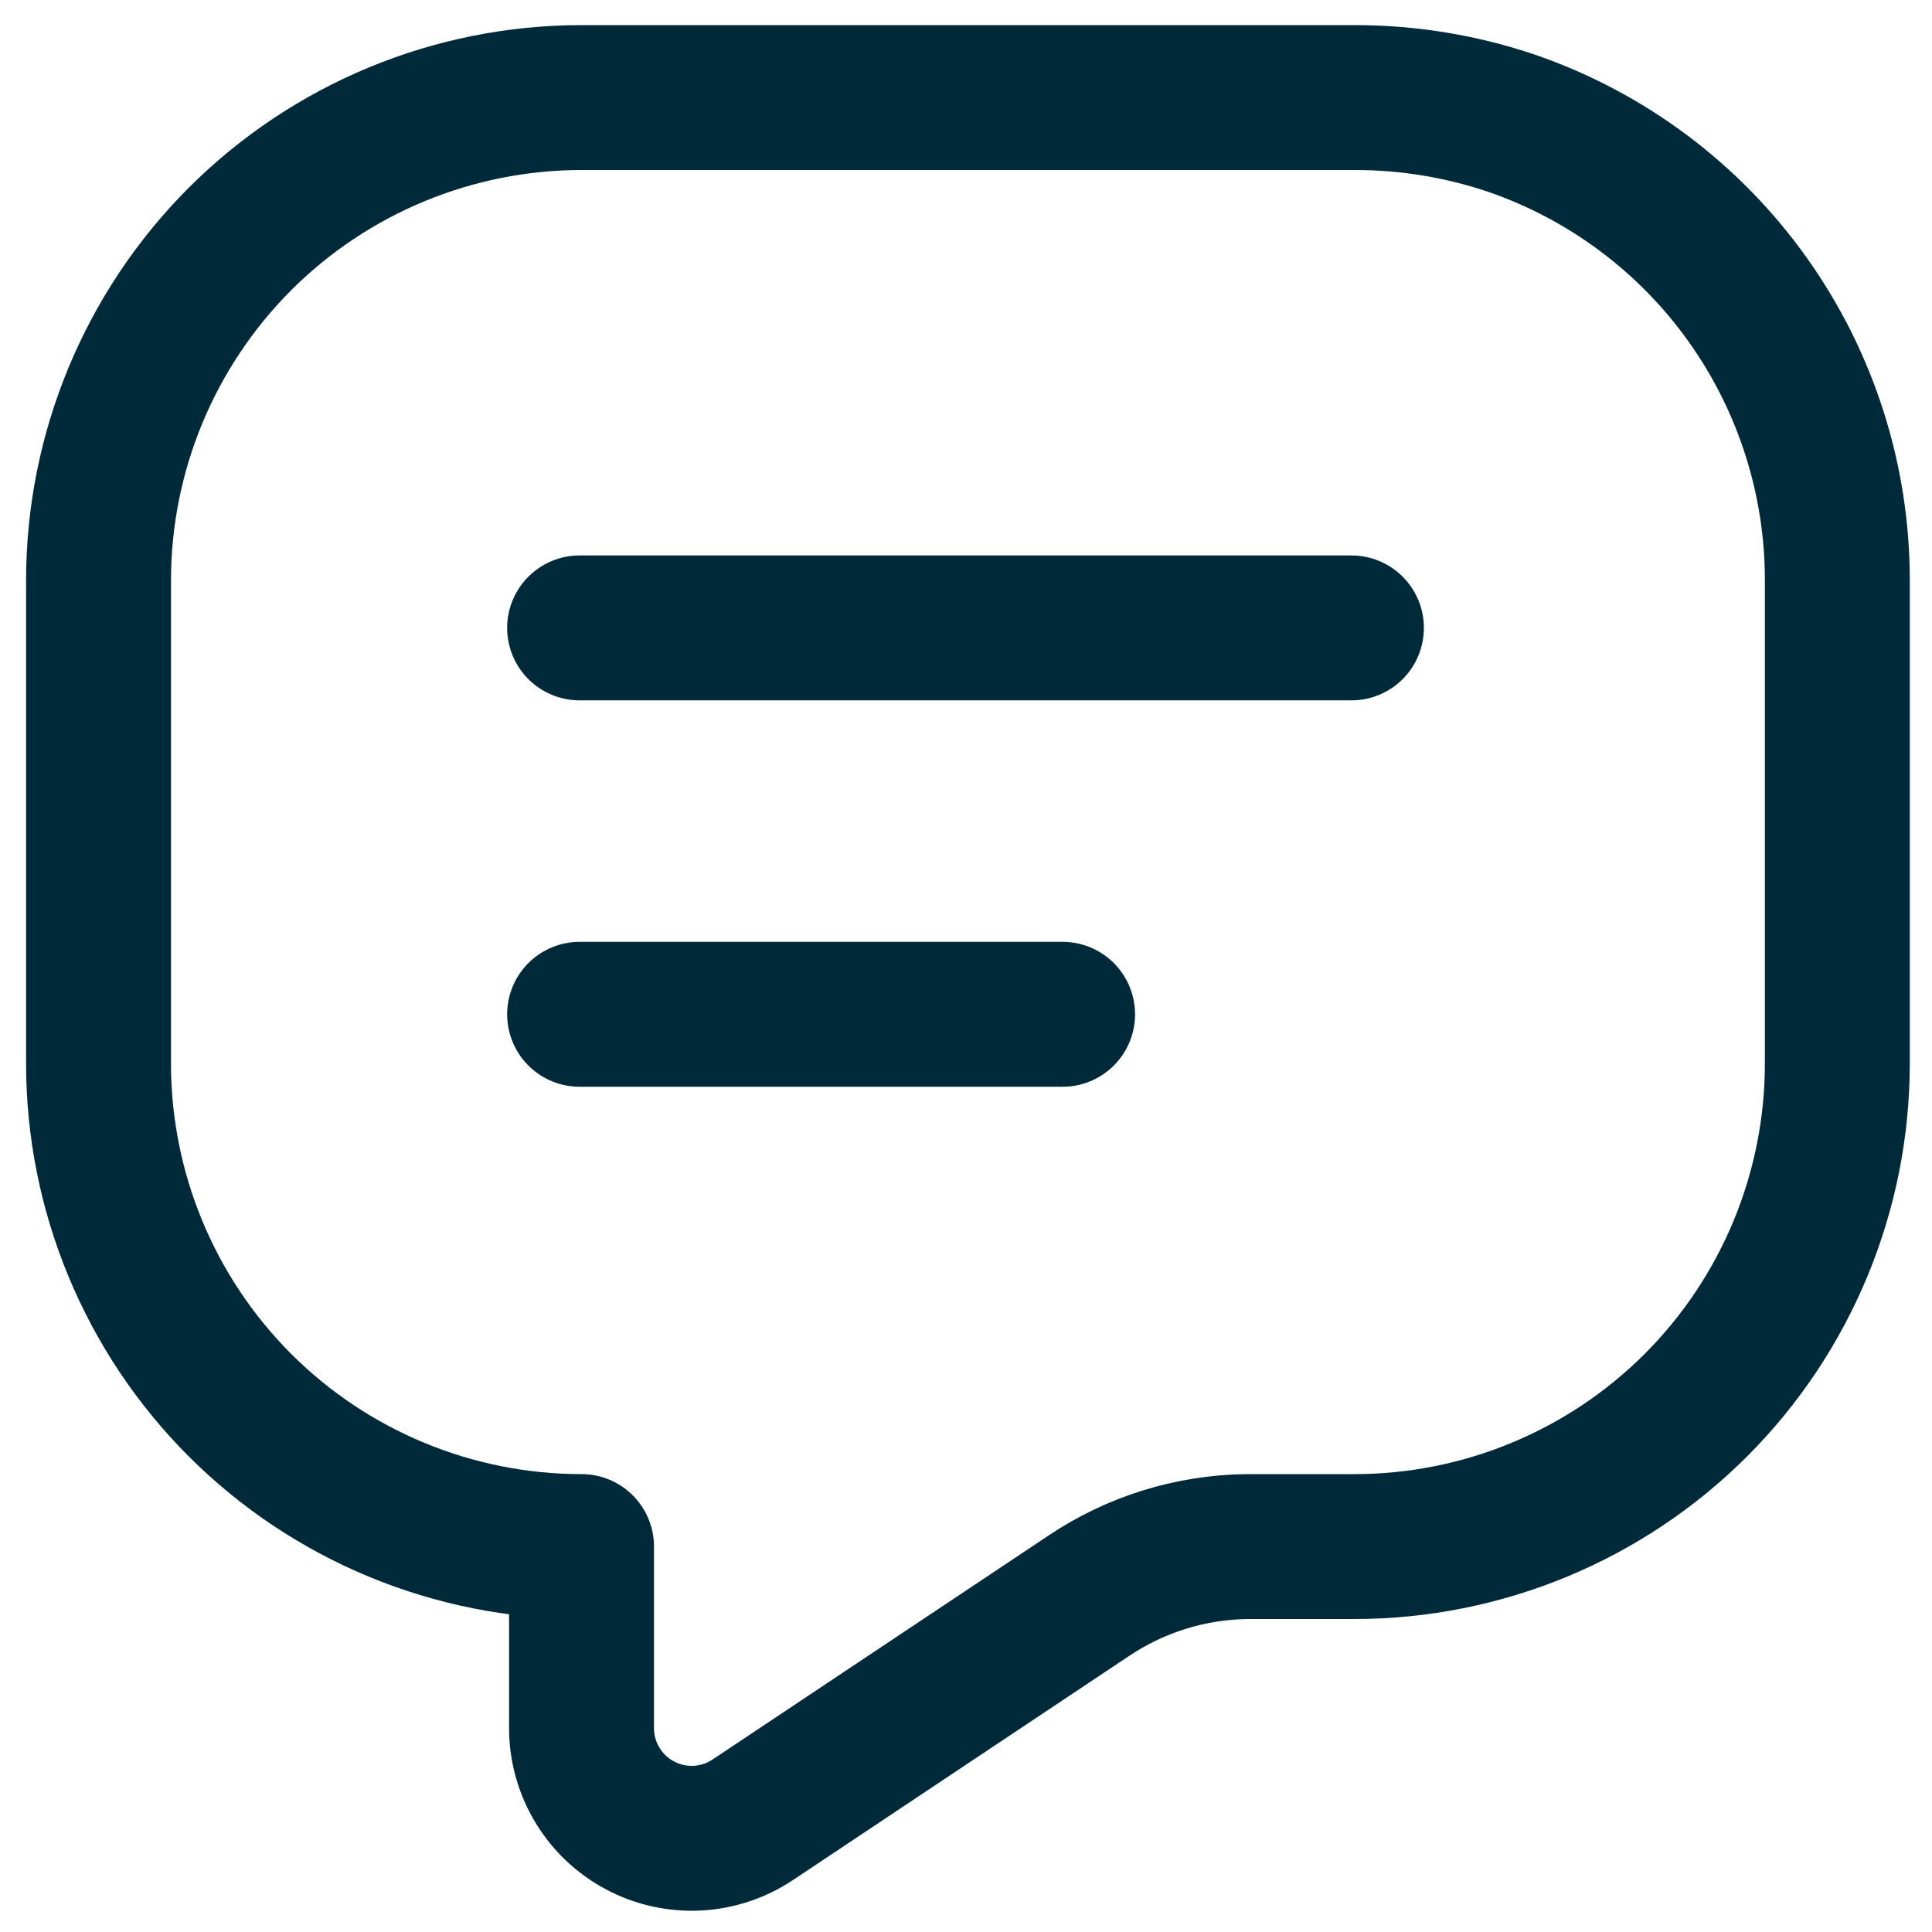
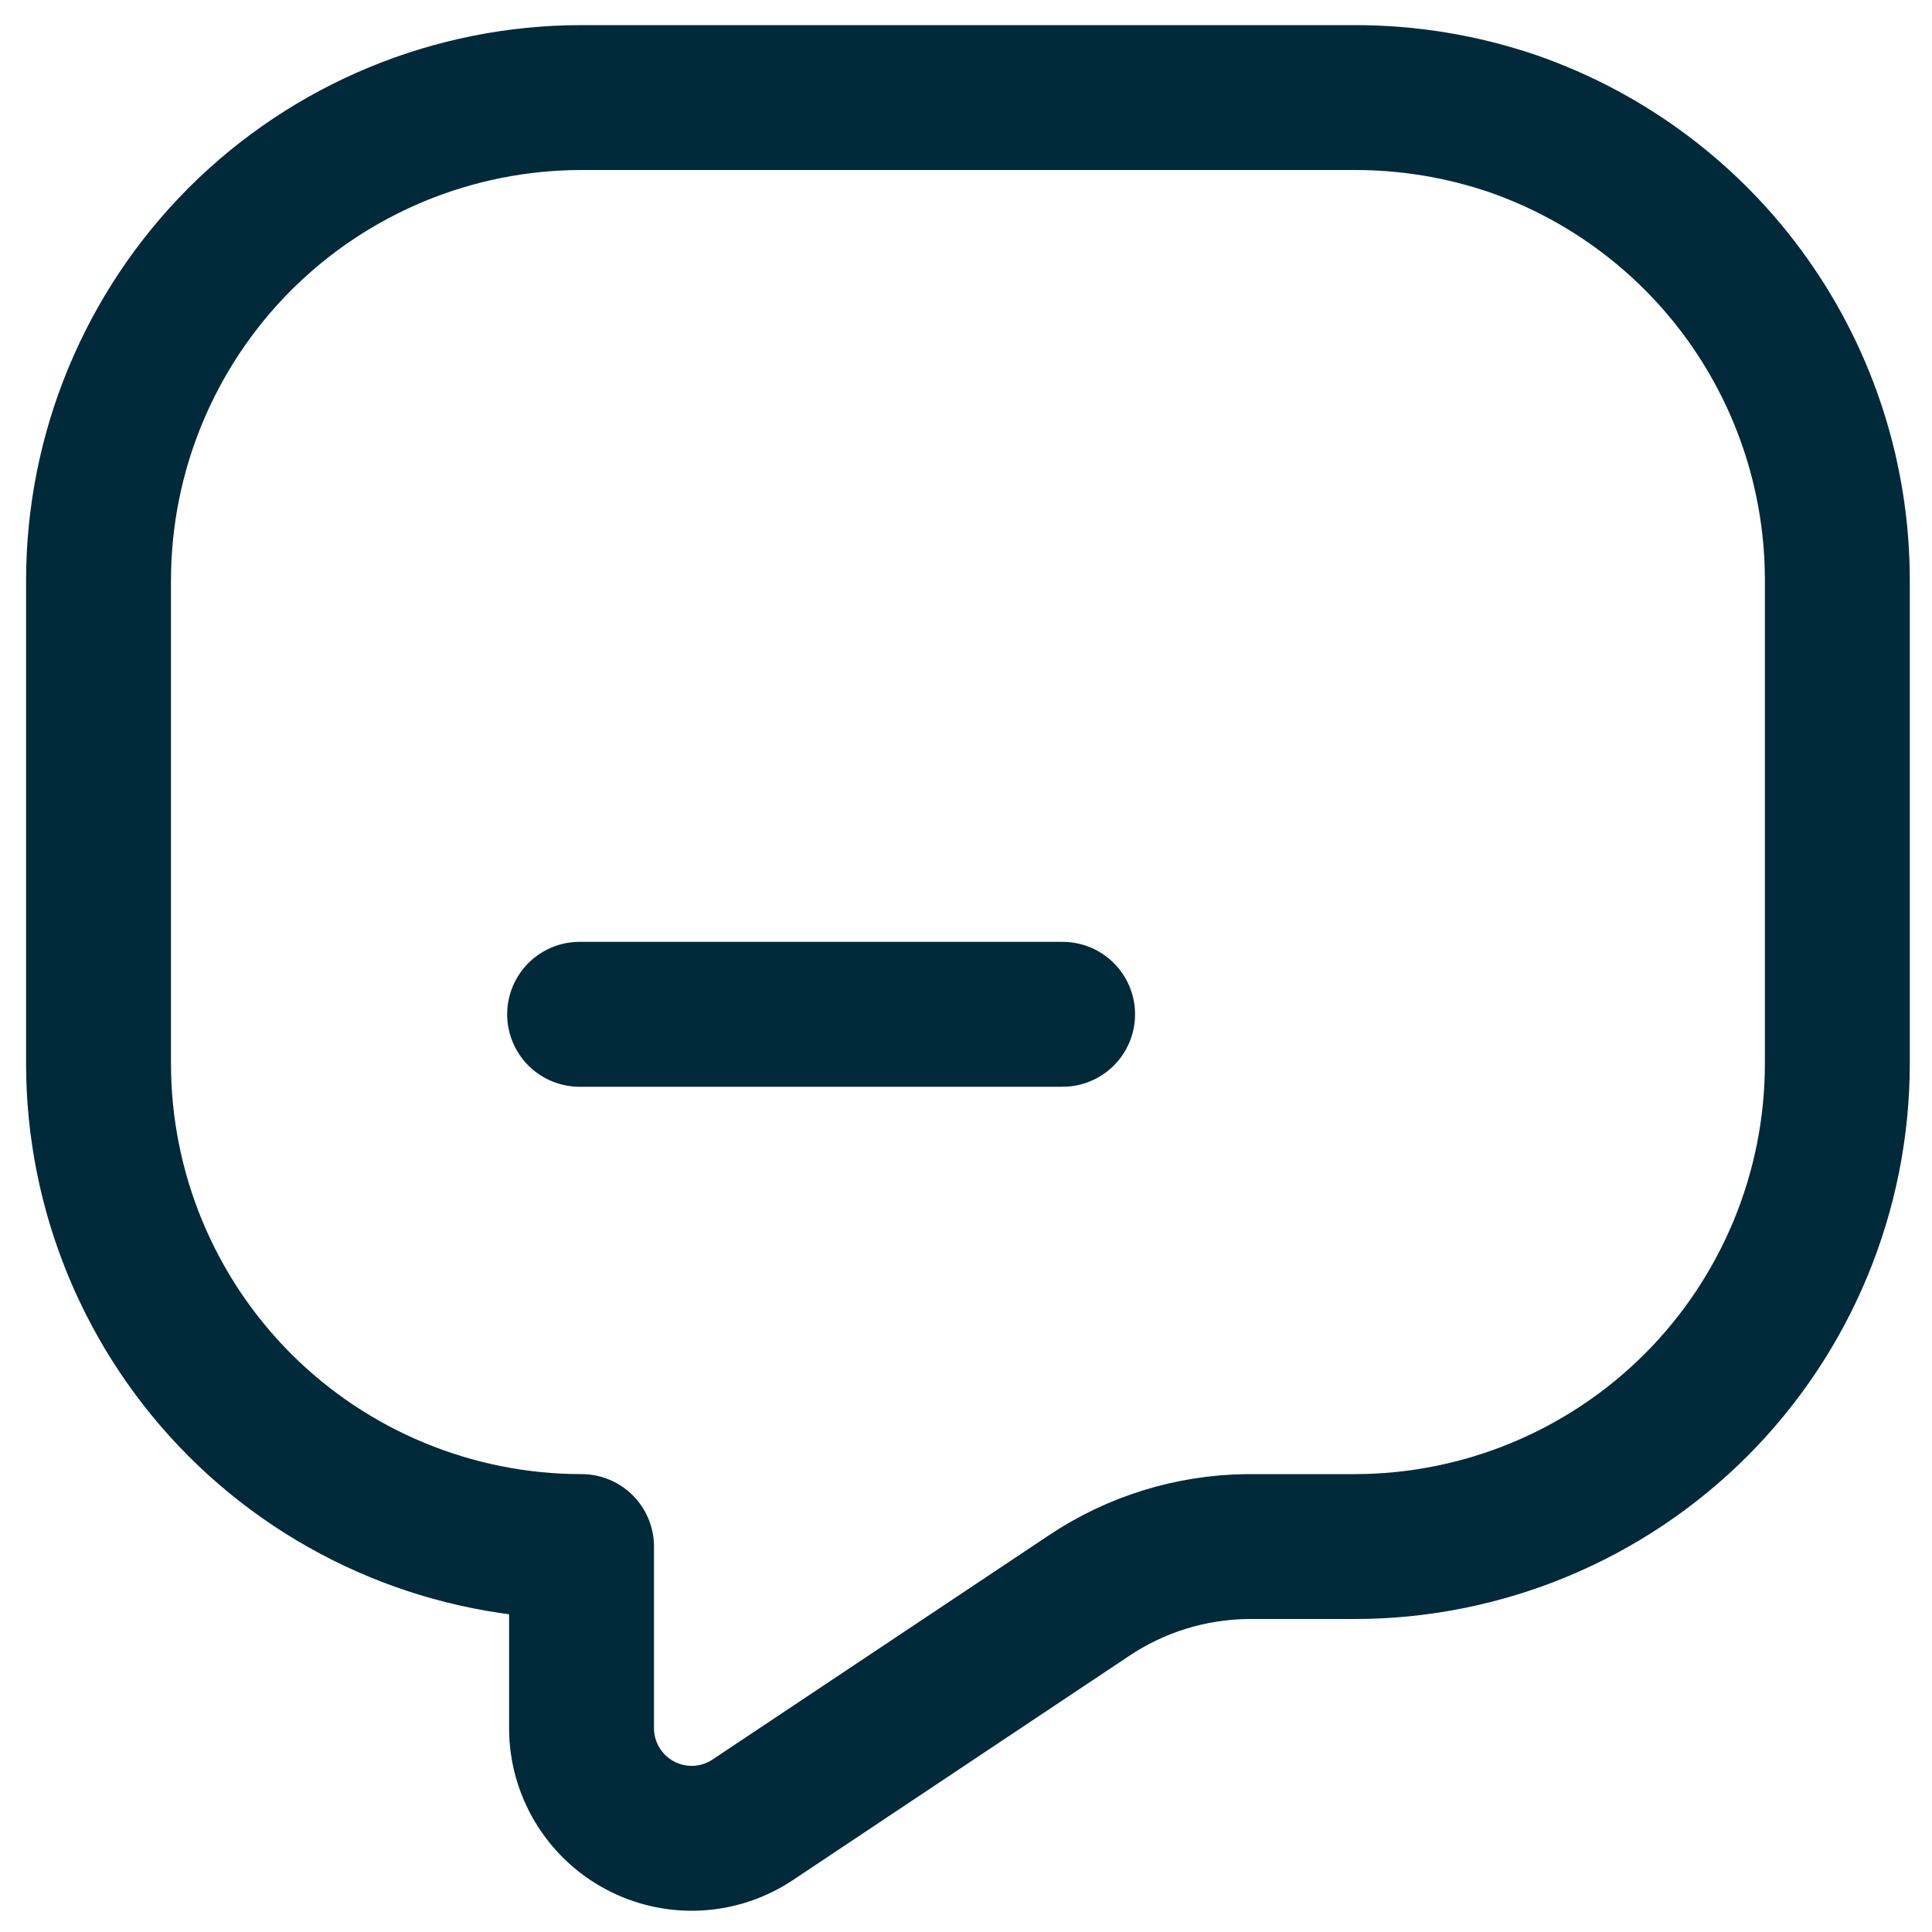
<svg xmlns="http://www.w3.org/2000/svg" width="20" height="20" viewBox="0 0 20 20" fill="none">
  <g id="message">
    <path id="Vector" d="M15.66 1.28C15.132 1.1 14.578 1.009 14.02 1.01H6.02C4.694 1.01 3.422 1.537 2.484 2.474C1.547 3.412 1.02 4.684 1.02 6.01V11.01C1.02 12.336 1.547 13.608 2.484 14.546C3.422 15.483 4.694 16.01 6.02 16.01V17.89C6.02 18.096 6.076 18.298 6.182 18.475C6.288 18.652 6.439 18.797 6.621 18.894C6.802 18.992 7.007 19.038 7.213 19.029C7.419 19.019 7.618 18.954 7.79 18.84L11.27 16.52C11.755 16.194 12.325 16.017 12.91 16.01H14.02C15.346 16.01 16.618 15.483 17.556 14.546C18.493 13.608 19.02 12.336 19.02 11.01V6.01C19.021 4.97 18.698 3.956 18.096 3.108C17.494 2.26 16.642 1.621 15.66 1.28Z" stroke="#002A3A" stroke-width="1.5" stroke-linecap="round" stroke-linejoin="round" />
-     <path id="Vector_2" d="M6 6.5H13.99" stroke="#002A3A" stroke-width="1.5" stroke-linecap="round" stroke-linejoin="round" />
    <path id="Vector_3" d="M6 10.5H11" stroke="#002A3A" stroke-width="1.5" stroke-linecap="round" stroke-linejoin="round" />
  </g>
</svg>